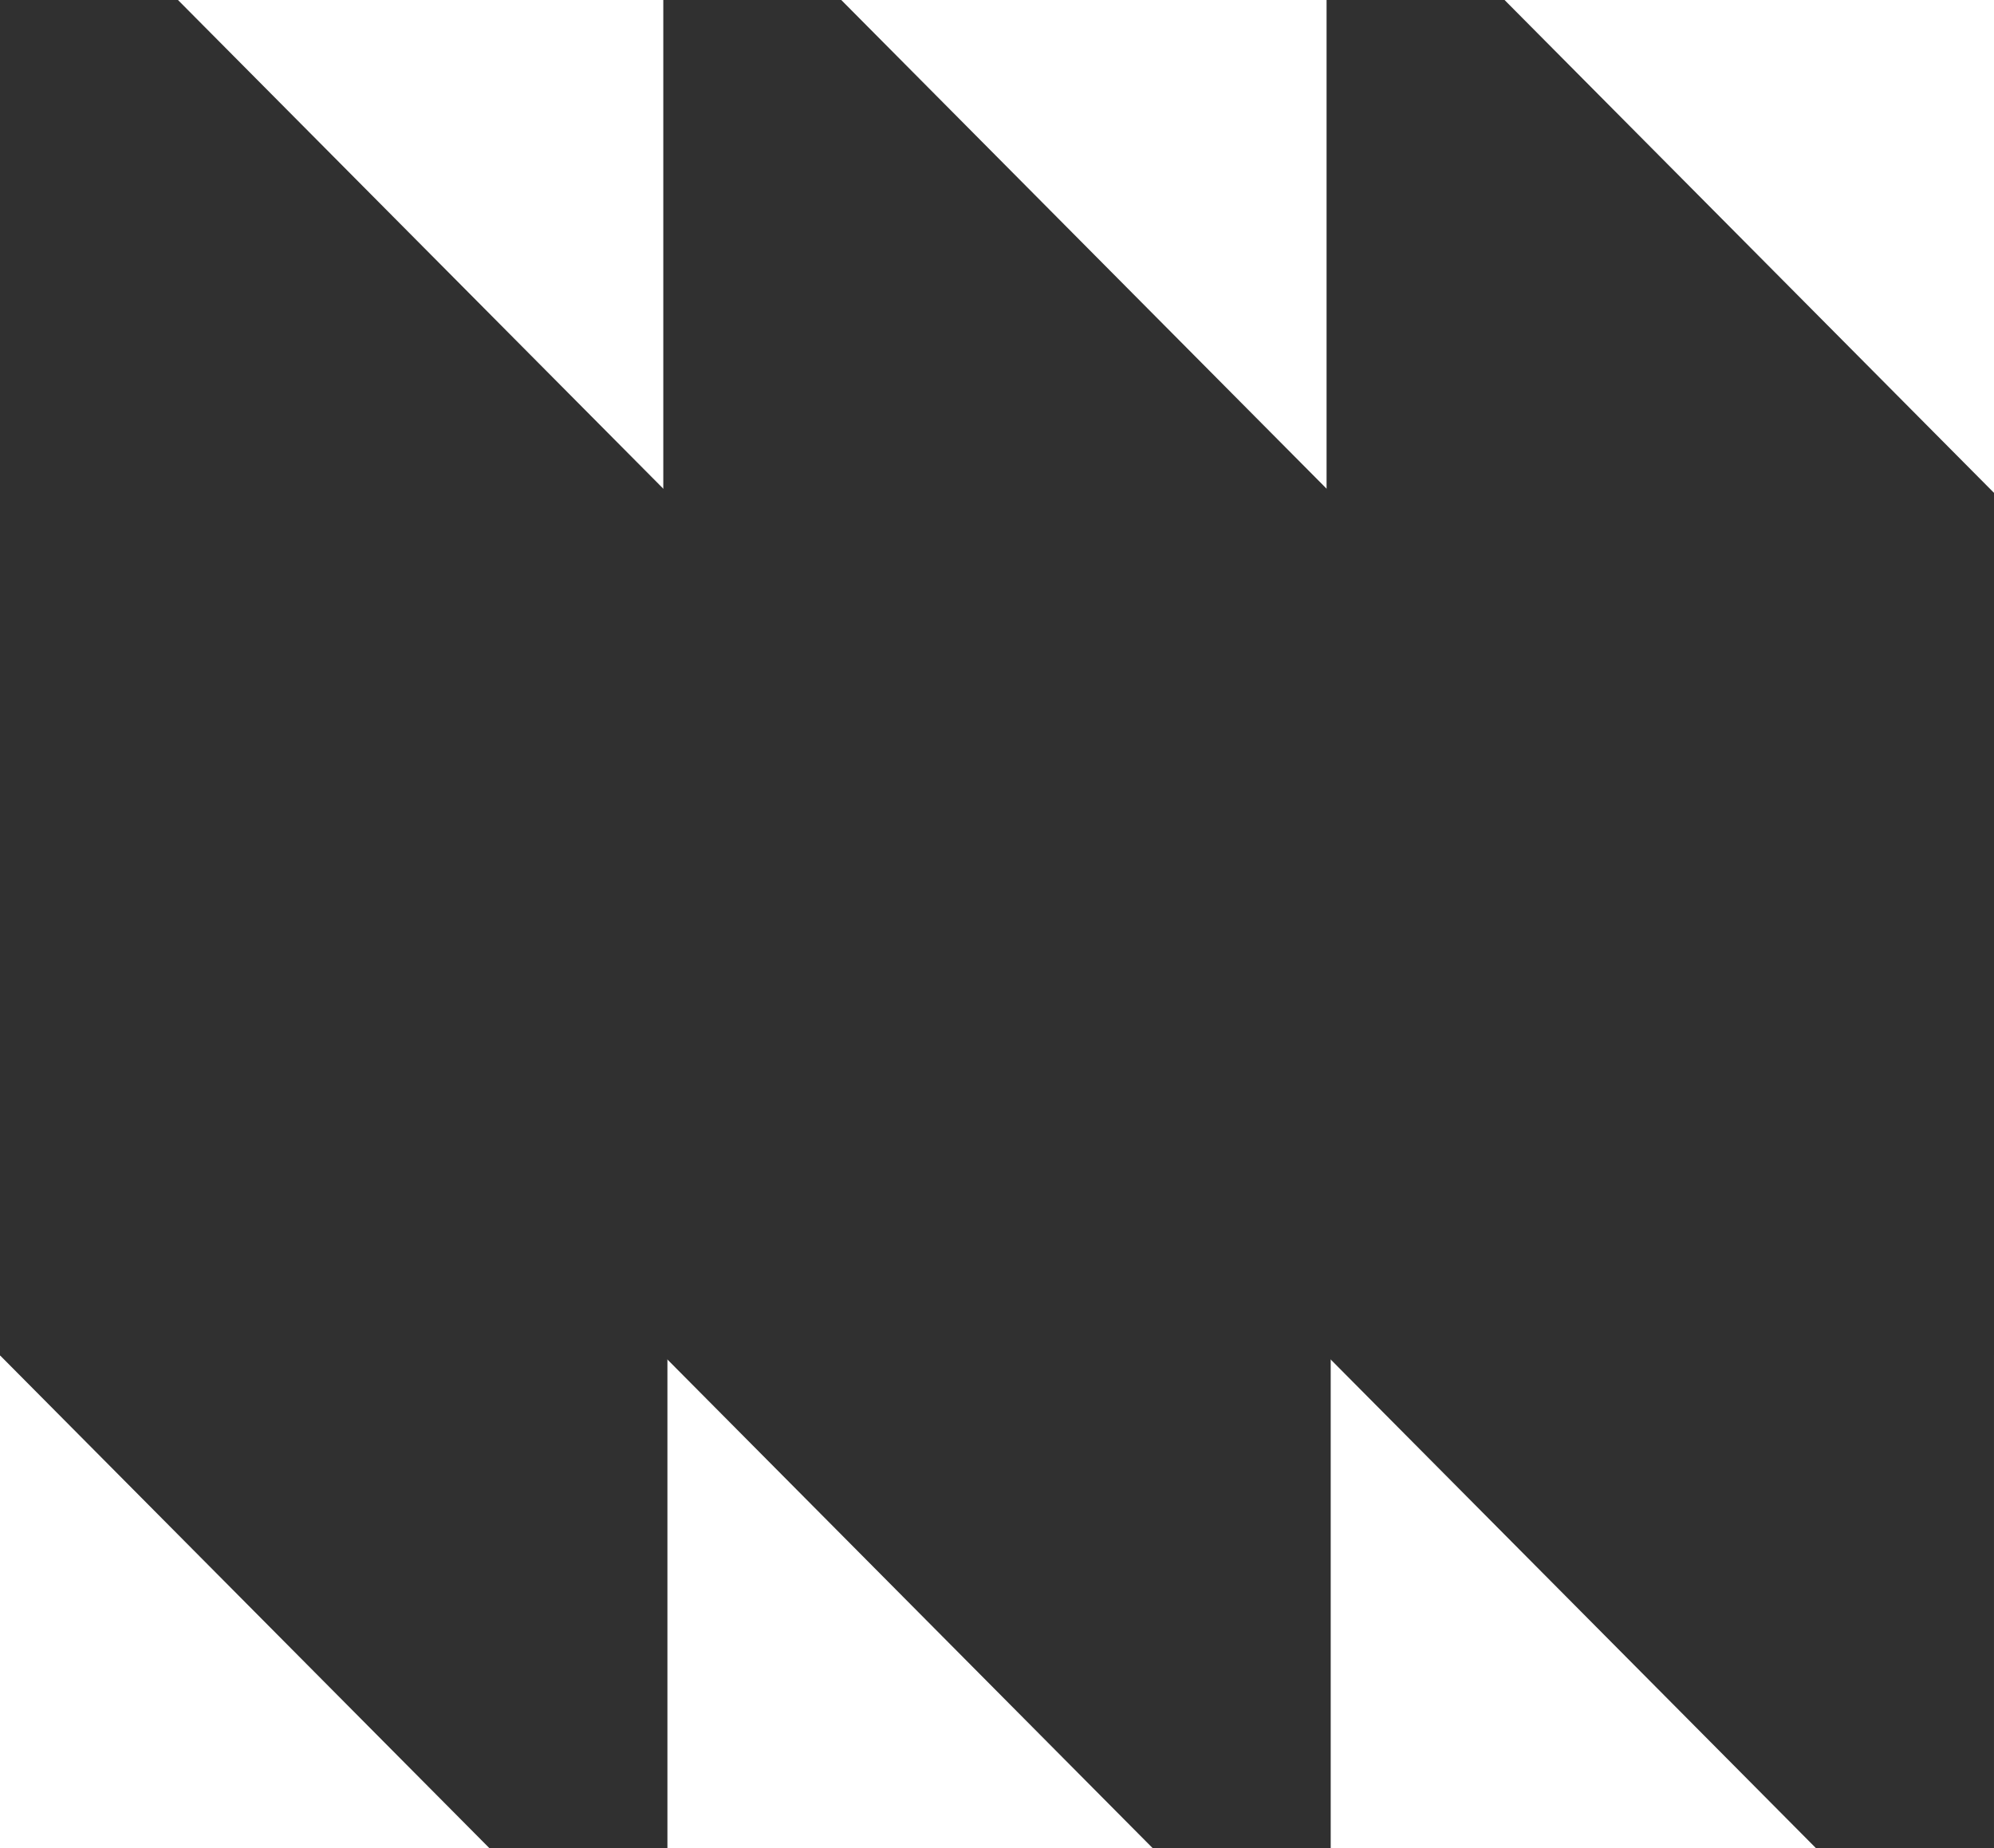
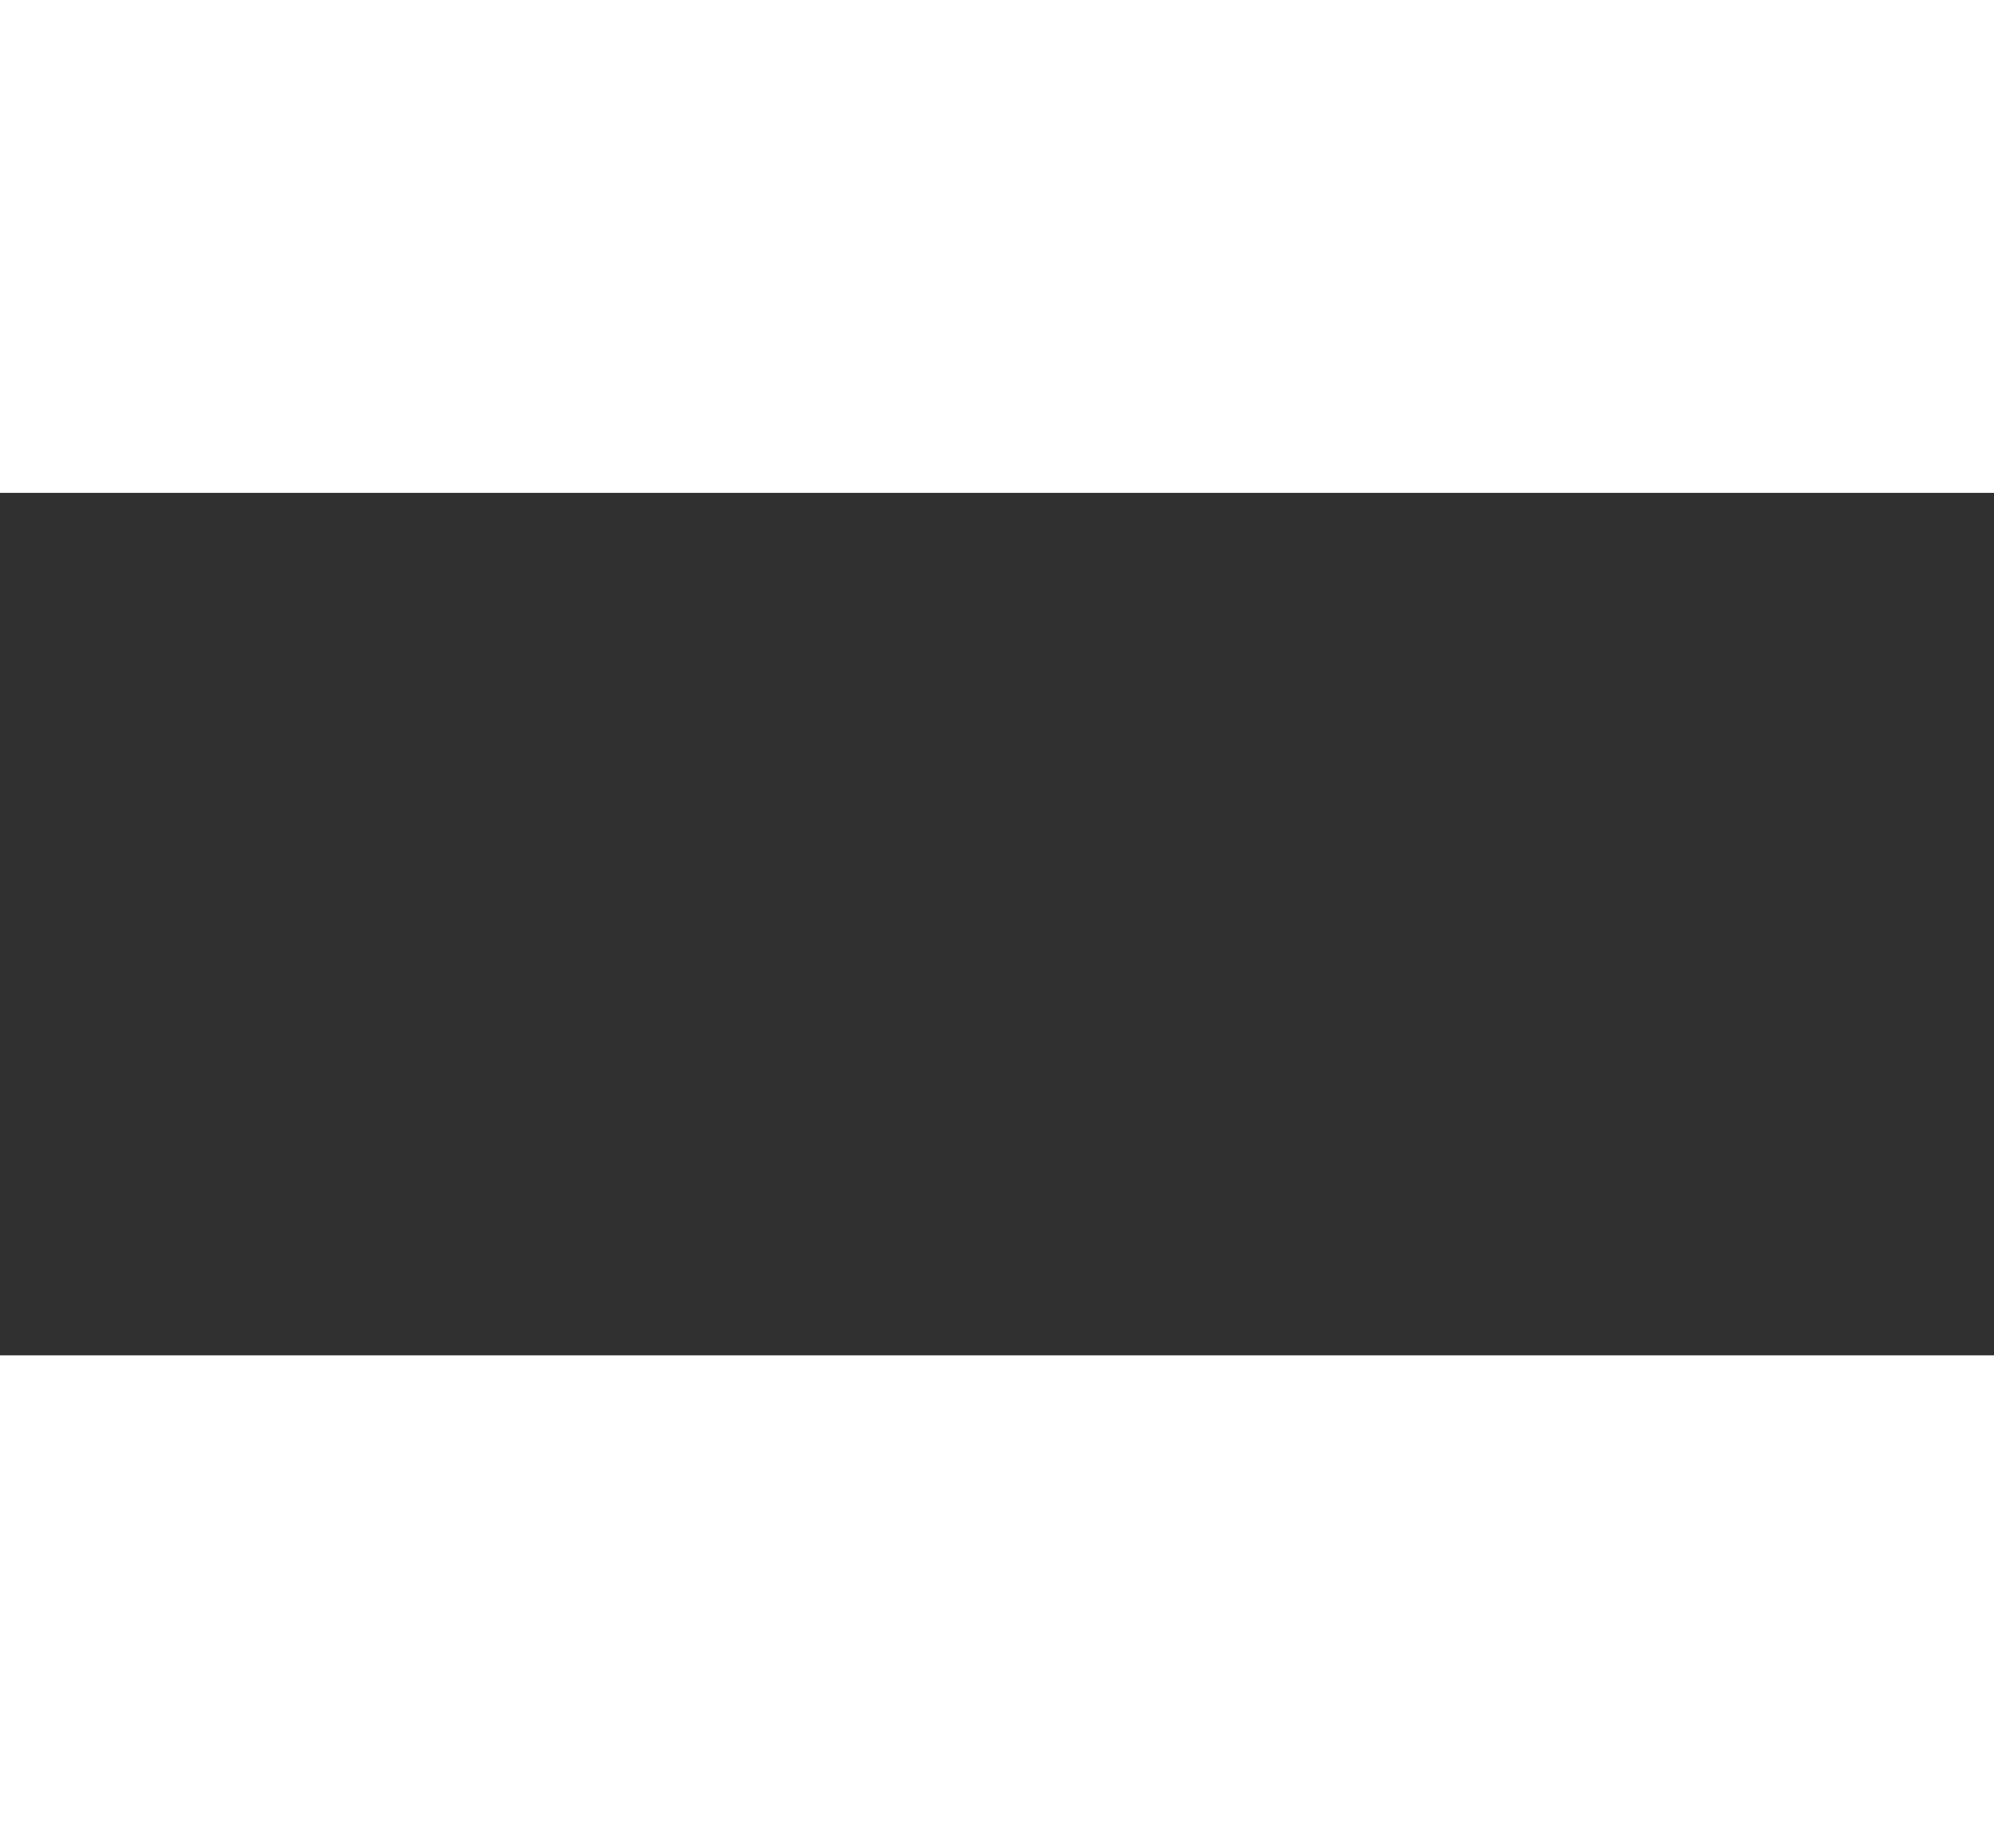
<svg xmlns="http://www.w3.org/2000/svg" width="147.509mm" height="136.726mm" viewBox="0 0 147.509 136.726" version="1.1" id="svg1" xml:space="preserve">
  <defs id="defs1" />
  <g id="layer2">
    <g id="g8" transform="translate(-29.371,-57.223)">
      <rect style="opacity:1;fill:#303030;fill-opacity:1;stroke-width:0.097;stroke-linecap:round;stroke-linejoin:round" id="rect8" width="147.509" height="63.806" x="2.3773384e-06" y="36.46" transform="translate(29.371,57.223)" />
-       <path style="opacity:1;fill:#303030;fill-opacity:1;stroke-width:0.097;stroke-linecap:round;stroke-linejoin:round" d="M 29.371,57.223 H 42.537 L 78.744,93.683 V 193.949 H 65.578 l -36.207,-36.46 z" id="path8" />
-       <path style="fill:#303030;fill-opacity:1;stroke-width:0.097;stroke-linecap:round;stroke-linejoin:round" d="M 78.439,57.223 H 91.605 L 127.812,93.683 V 193.949 H 114.646 L 78.439,157.488 Z" id="path8-6" />
-       <path style="fill:#303030;fill-opacity:1;stroke-width:0.097;stroke-linecap:round;stroke-linejoin:round" d="m 127.506,57.223 h 13.166 l 36.207,36.46 V 193.949 h -13.166 l -36.207,-36.46 z" id="path8-0" />
    </g>
  </g>
</svg>